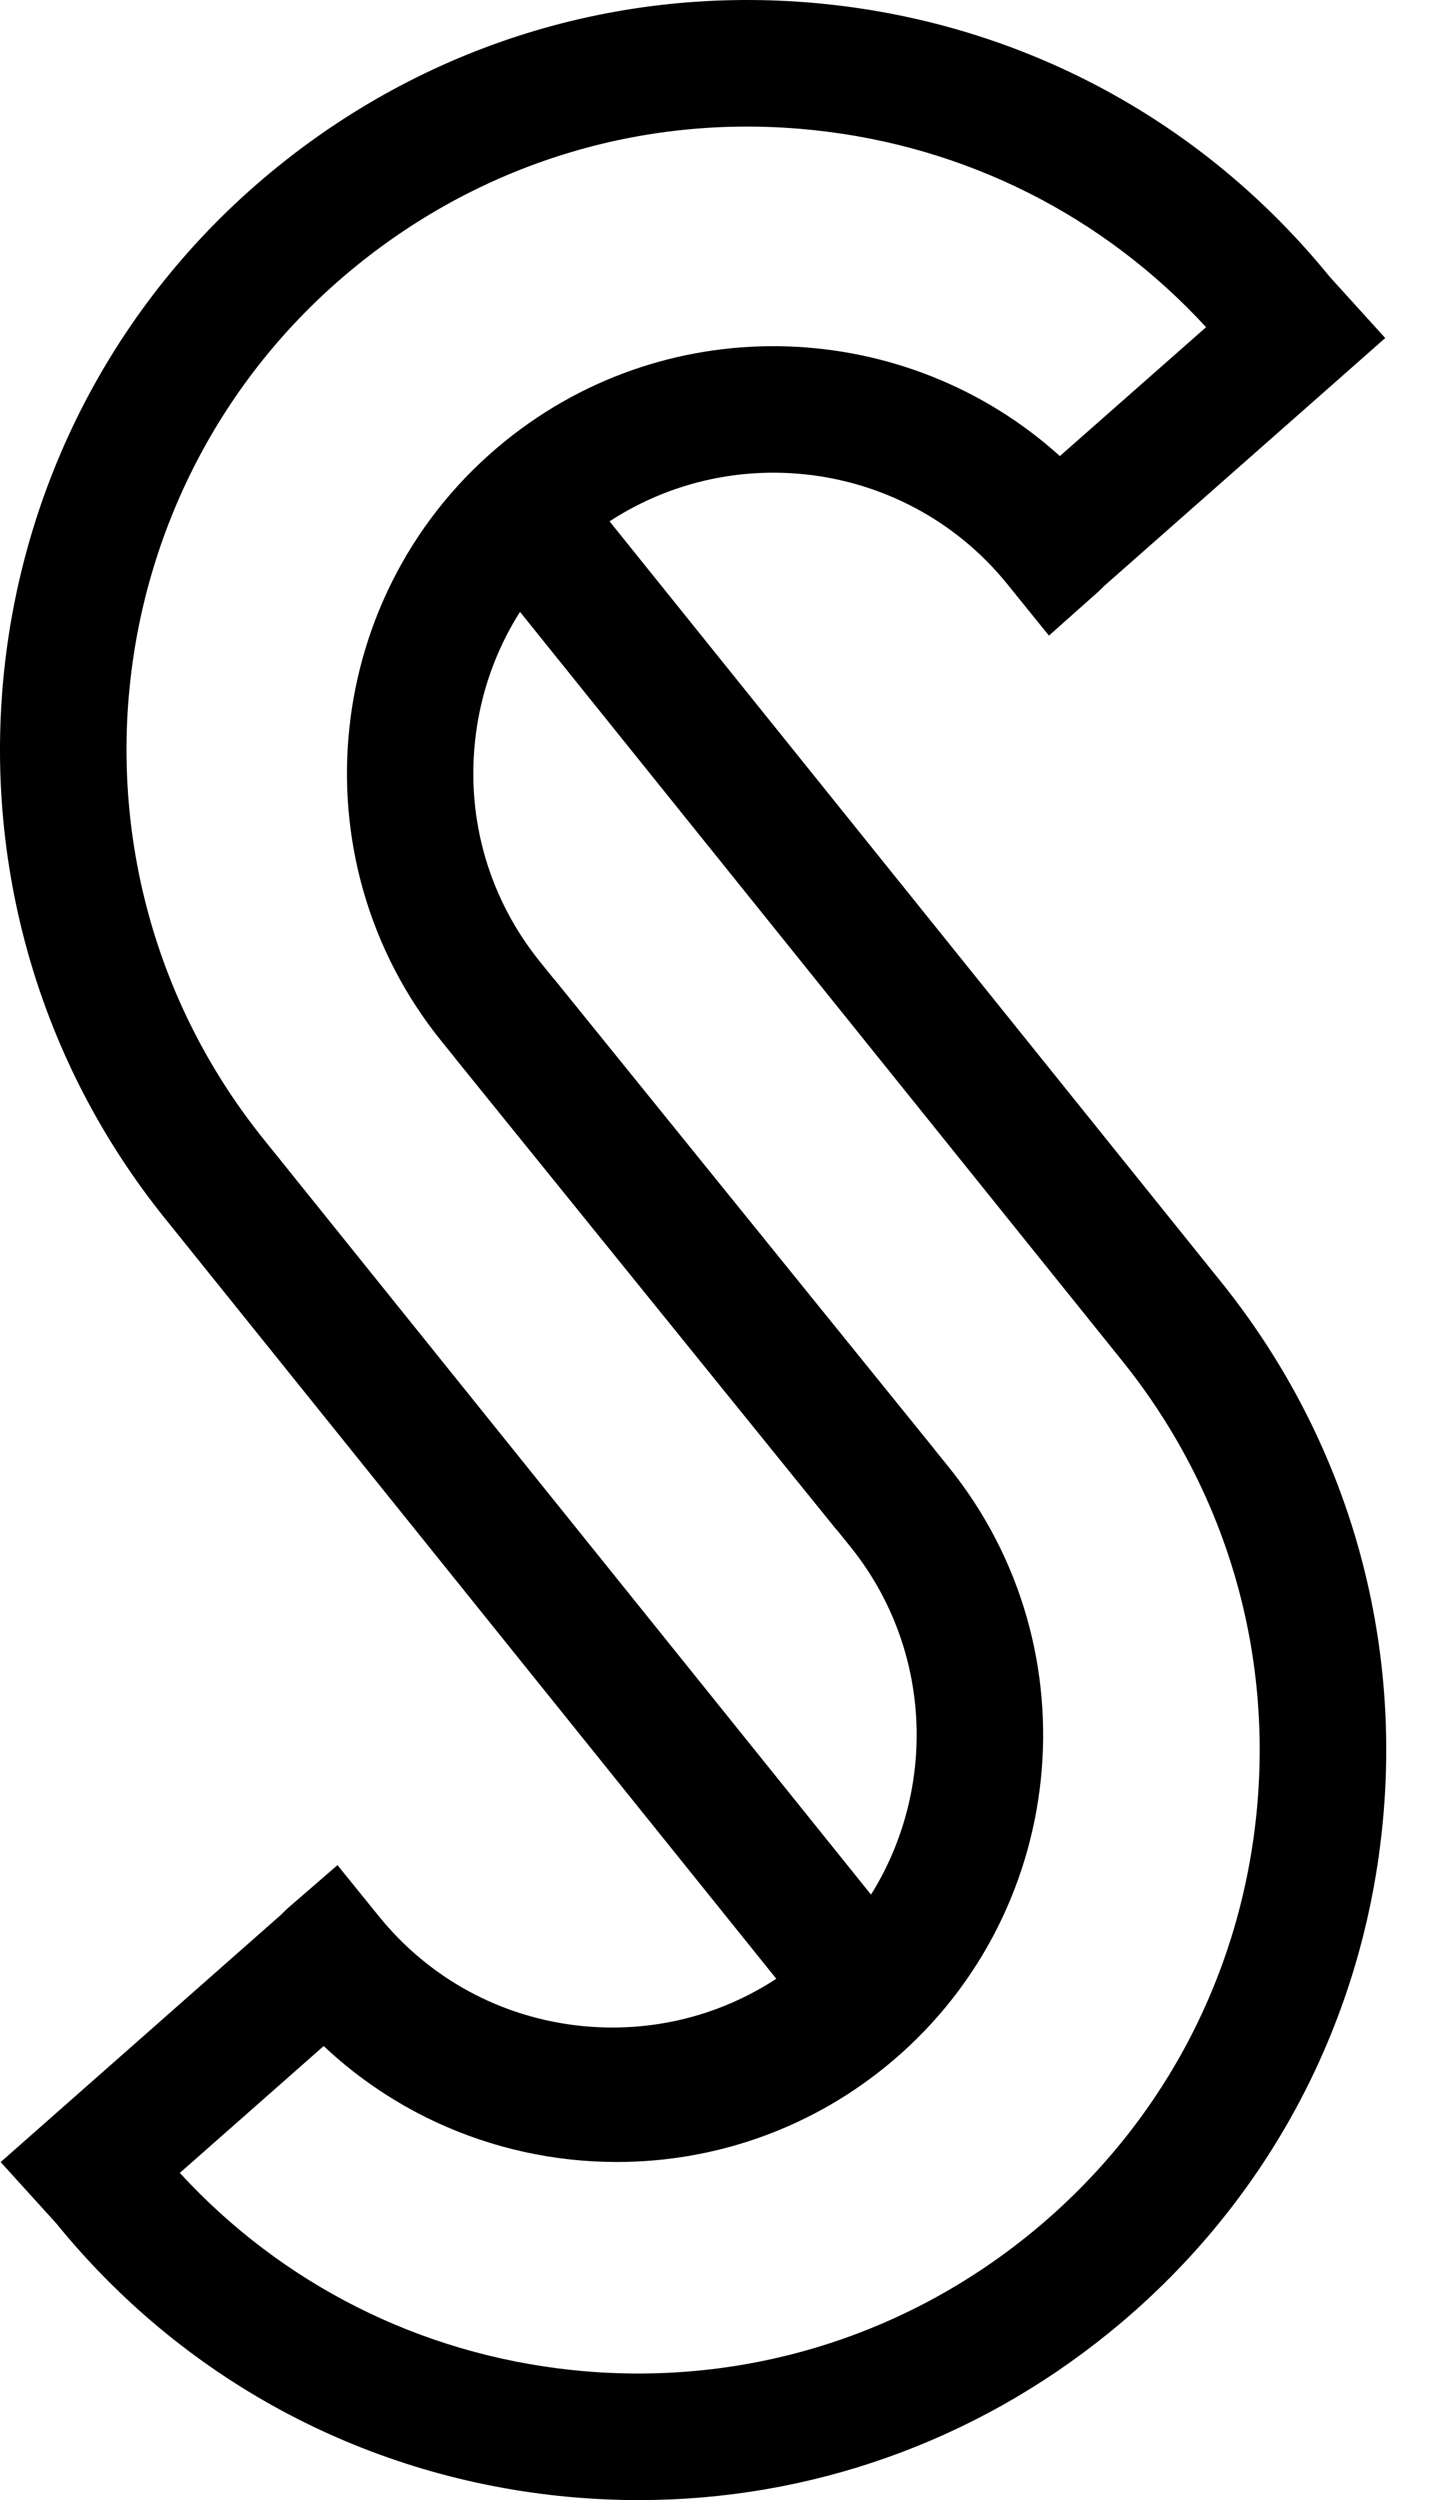
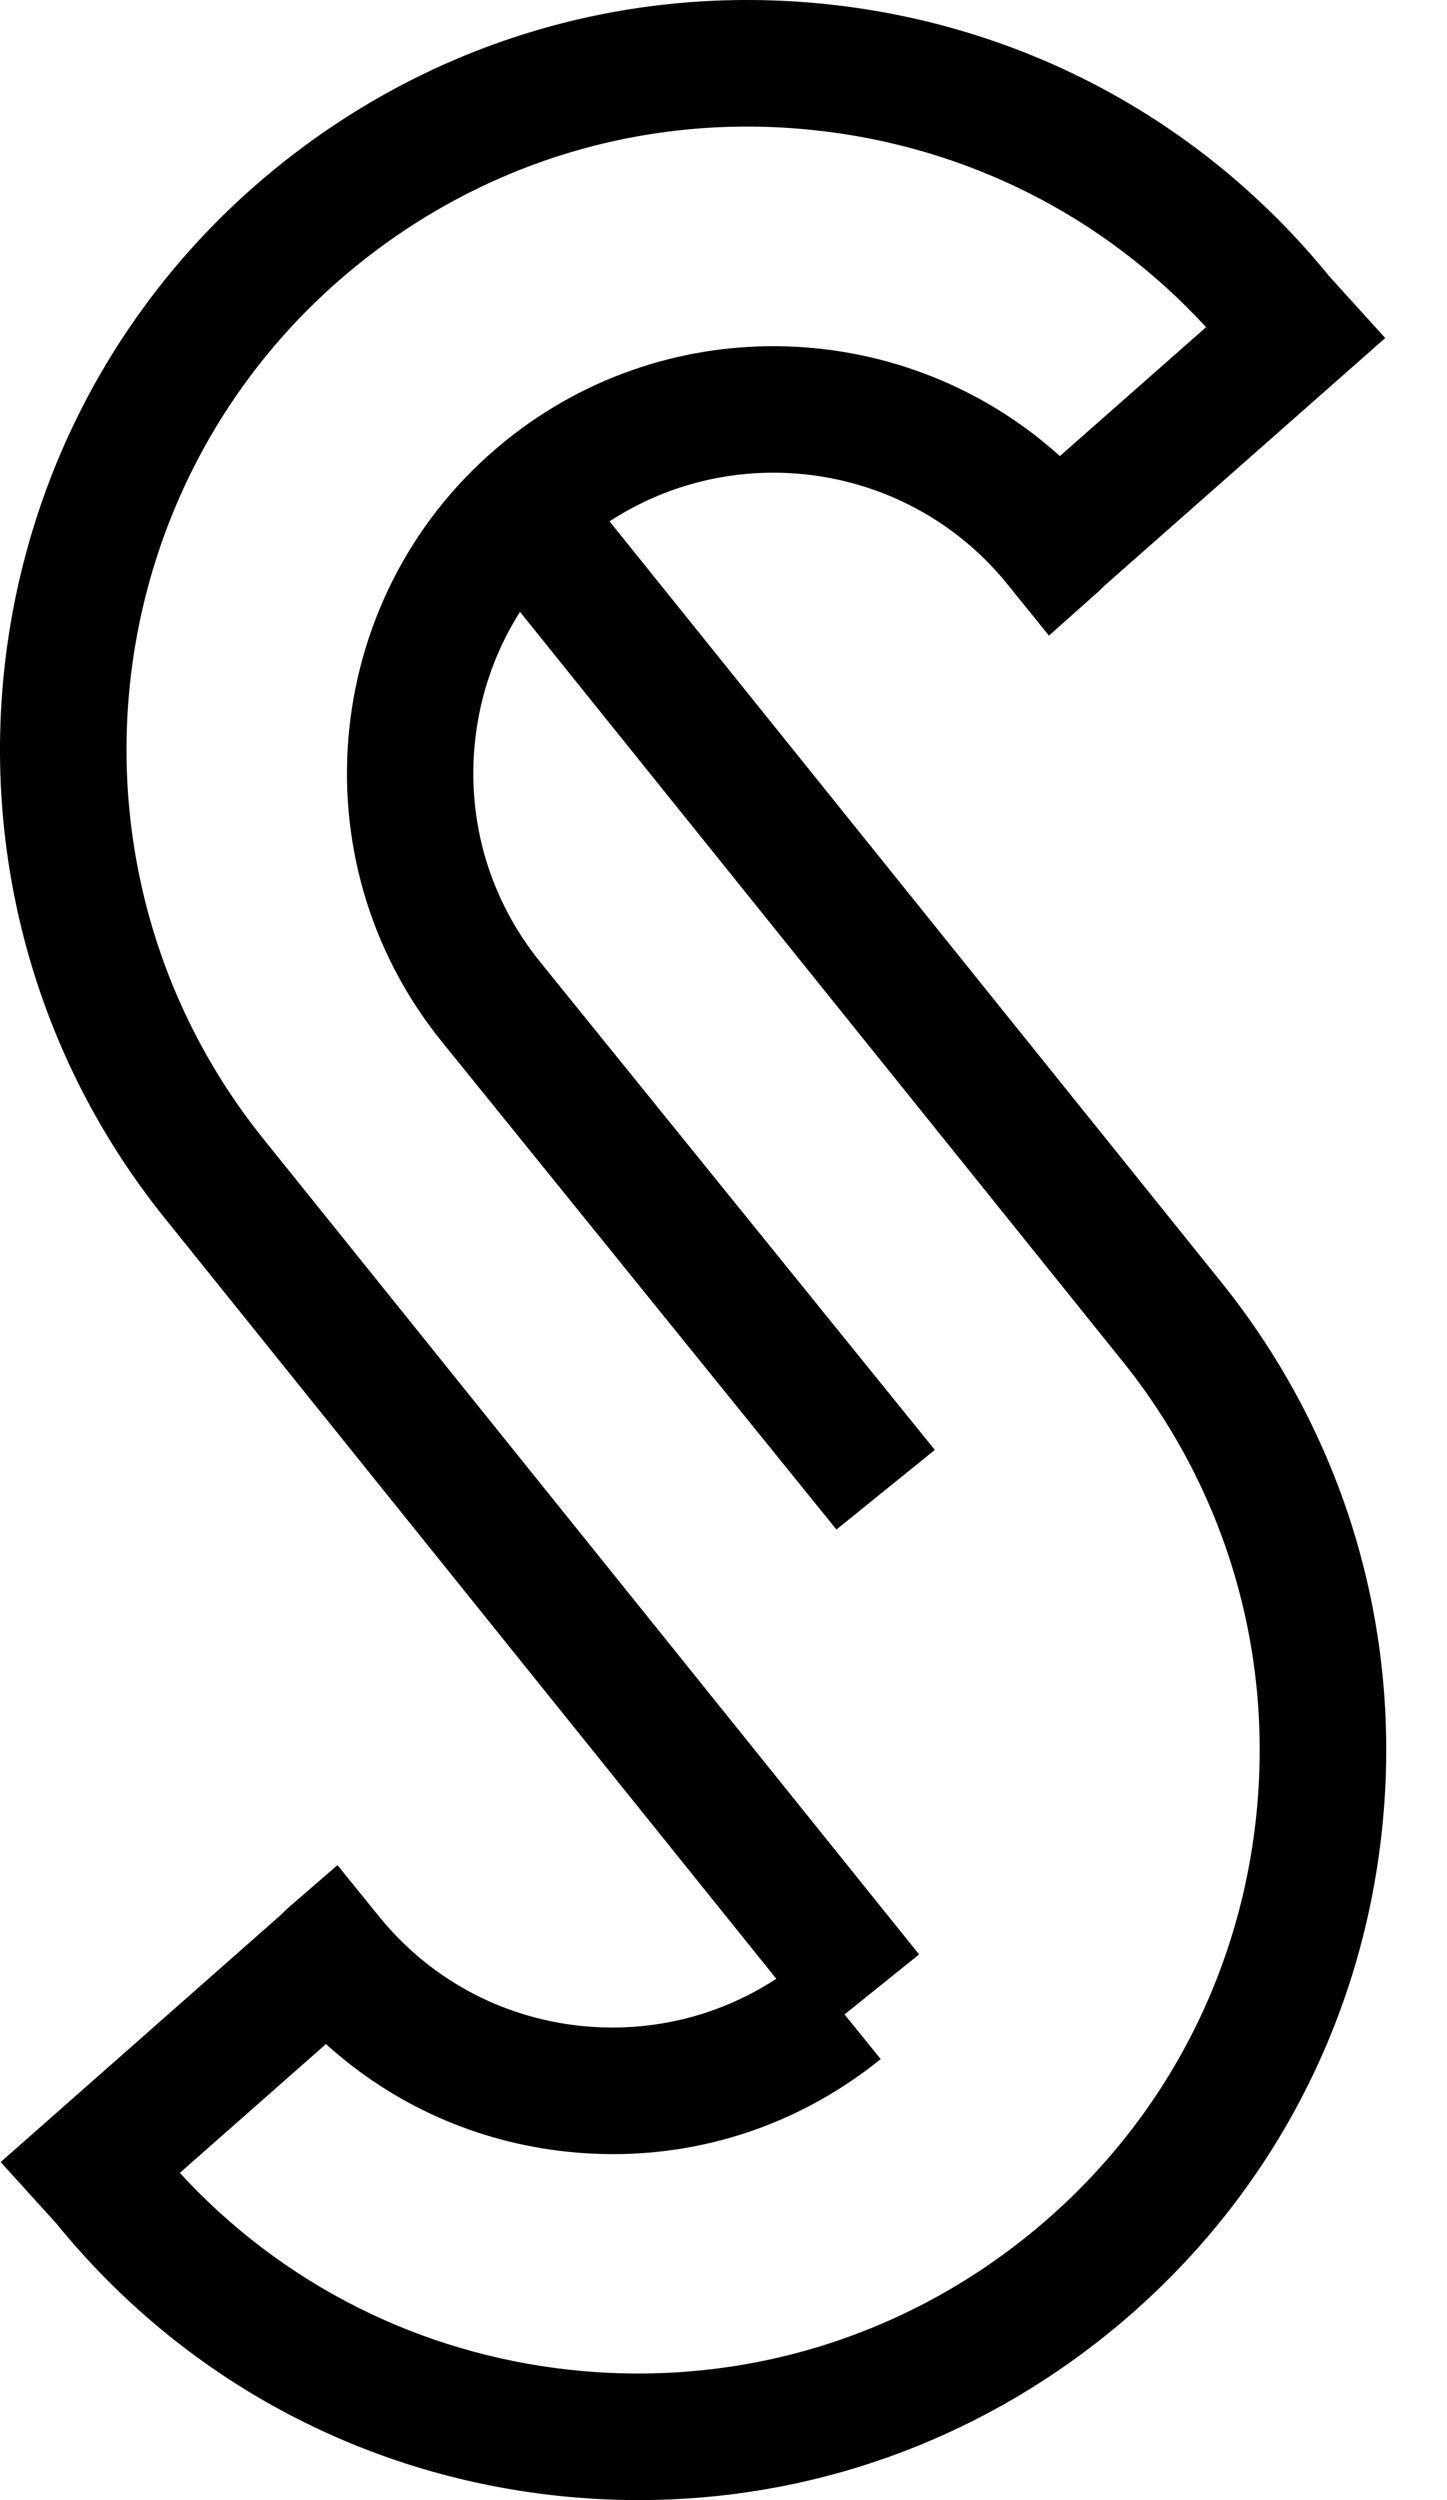
<svg xmlns="http://www.w3.org/2000/svg" width="22" height="38" viewBox="0 0 22 38" fill="none">
-   <path d="M9.378 32.861C7.485 32.861 5.607 32.039 4.326 30.456L5.822 29.246C7.406 31.203 10.287 31.507 12.244 29.924C14.202 28.34 14.506 25.459 12.923 23.501L6.922 16.085L8.418 14.874L14.418 22.291C16.669 25.073 16.237 29.168 13.455 31.42C12.256 32.39 10.813 32.861 9.378 32.861Z" fill="black" />
  <path d="M12.475 30.912L2.528 18.544C-1.419 13.665 -0.661 6.483 4.22 2.535C6.584 0.622 9.548 -0.254 12.576 0.064C15.59 0.382 18.302 1.852 20.214 4.204L21.061 5.138L16.797 8.898C16.755 8.94 16.712 8.981 16.701 8.991L15.948 9.661L15.314 8.877C13.73 6.92 10.849 6.615 8.891 8.199C7.943 8.966 7.35 10.057 7.222 11.27C7.094 12.483 7.446 13.674 8.213 14.622L14.213 22.038L12.717 23.248L6.717 15.832C4.466 13.05 4.898 8.955 7.681 6.704C10.196 4.668 13.785 4.827 16.114 6.932L18.337 4.973C16.779 3.279 14.683 2.221 12.373 1.978C9.859 1.711 7.394 2.442 5.43 4.031C1.374 7.312 0.744 13.281 4.025 17.336L13.974 29.706L12.475 30.912Z" fill="black" />
  <path d="M9.711 38C9.308 38 8.902 37.978 8.495 37.936C5.48 37.617 2.769 36.148 0.857 33.796L0.01 32.862L4.267 29.108C4.315 29.06 4.367 29.011 4.379 29L5.131 28.349L5.757 29.122C6.524 30.071 7.614 30.664 8.828 30.792C10.042 30.918 11.231 30.568 12.18 29.801L13.39 31.297C12.042 32.387 10.352 32.887 8.626 32.705C7.241 32.559 5.969 31.987 4.956 31.068L2.734 33.027C4.292 34.722 6.387 35.779 8.697 36.023C11.208 36.287 13.676 35.559 15.641 33.969C17.605 32.38 18.834 30.121 19.099 27.608C19.364 25.095 18.635 22.629 17.046 20.664L7.097 8.294L8.596 7.089L18.543 19.457C20.454 21.818 21.331 24.786 21.012 27.81C20.693 30.834 19.215 33.553 16.851 35.465C14.805 37.12 12.307 38 9.711 38Z" fill="black" />
</svg>